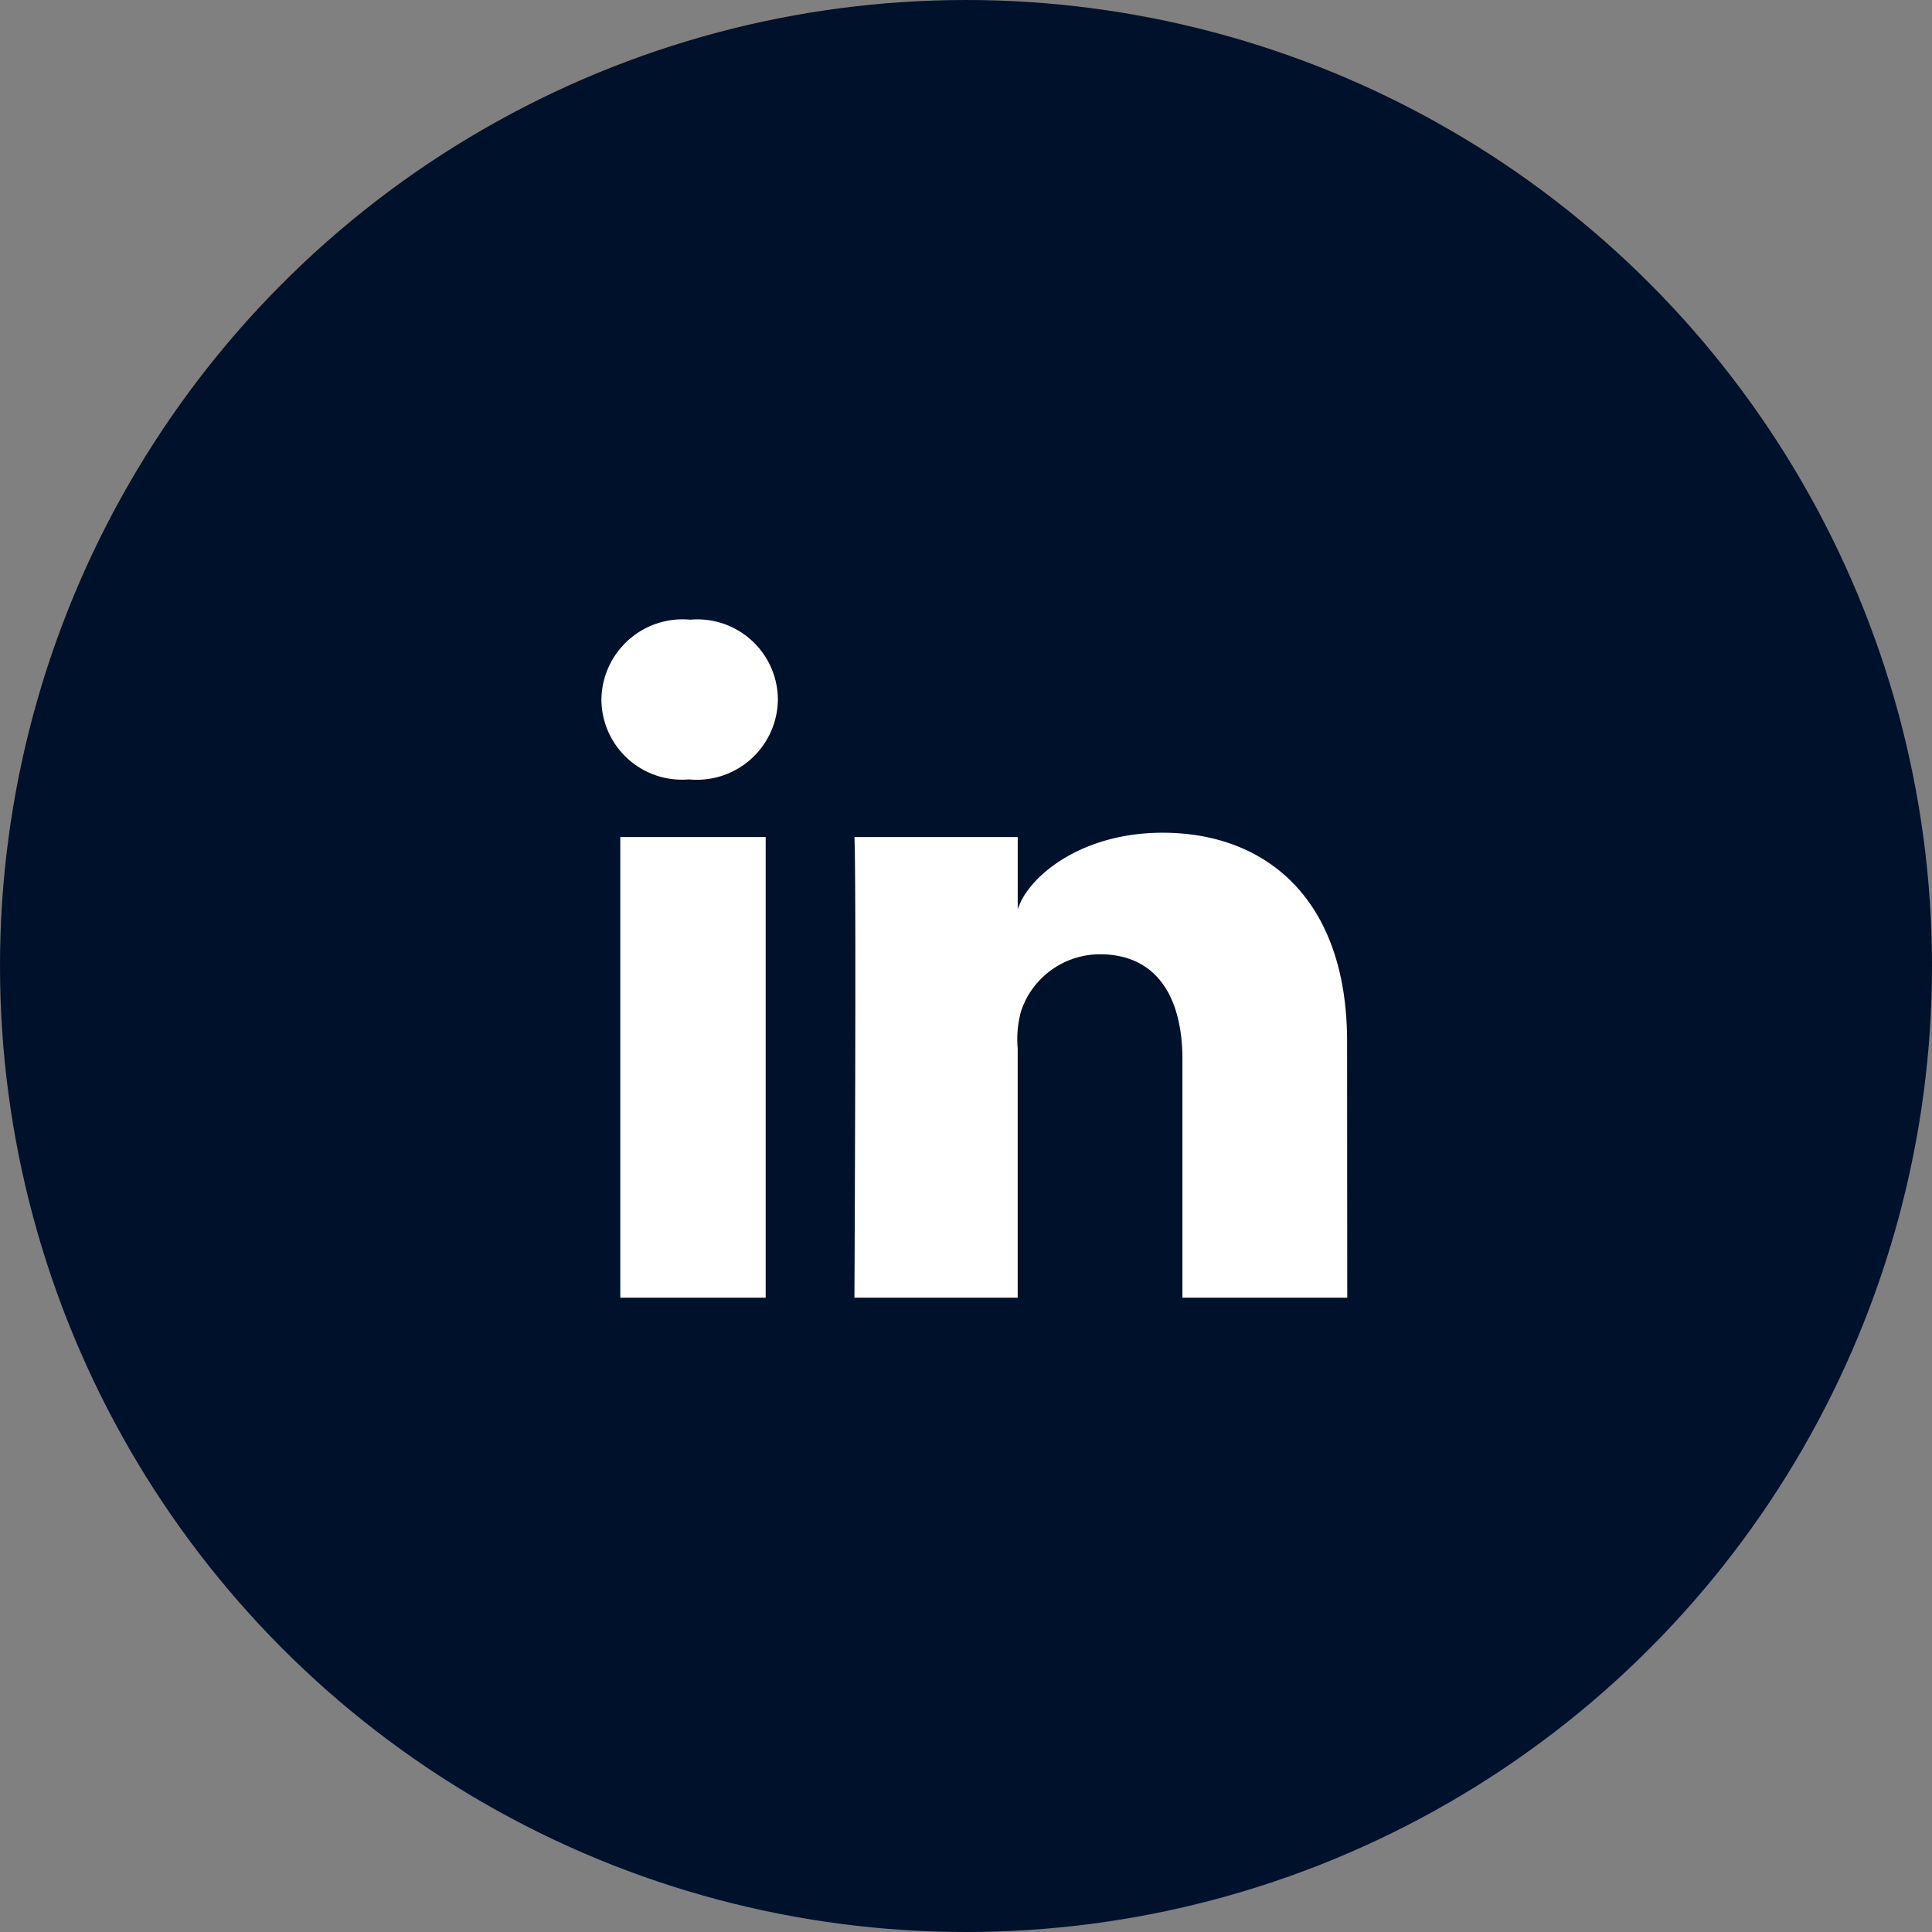
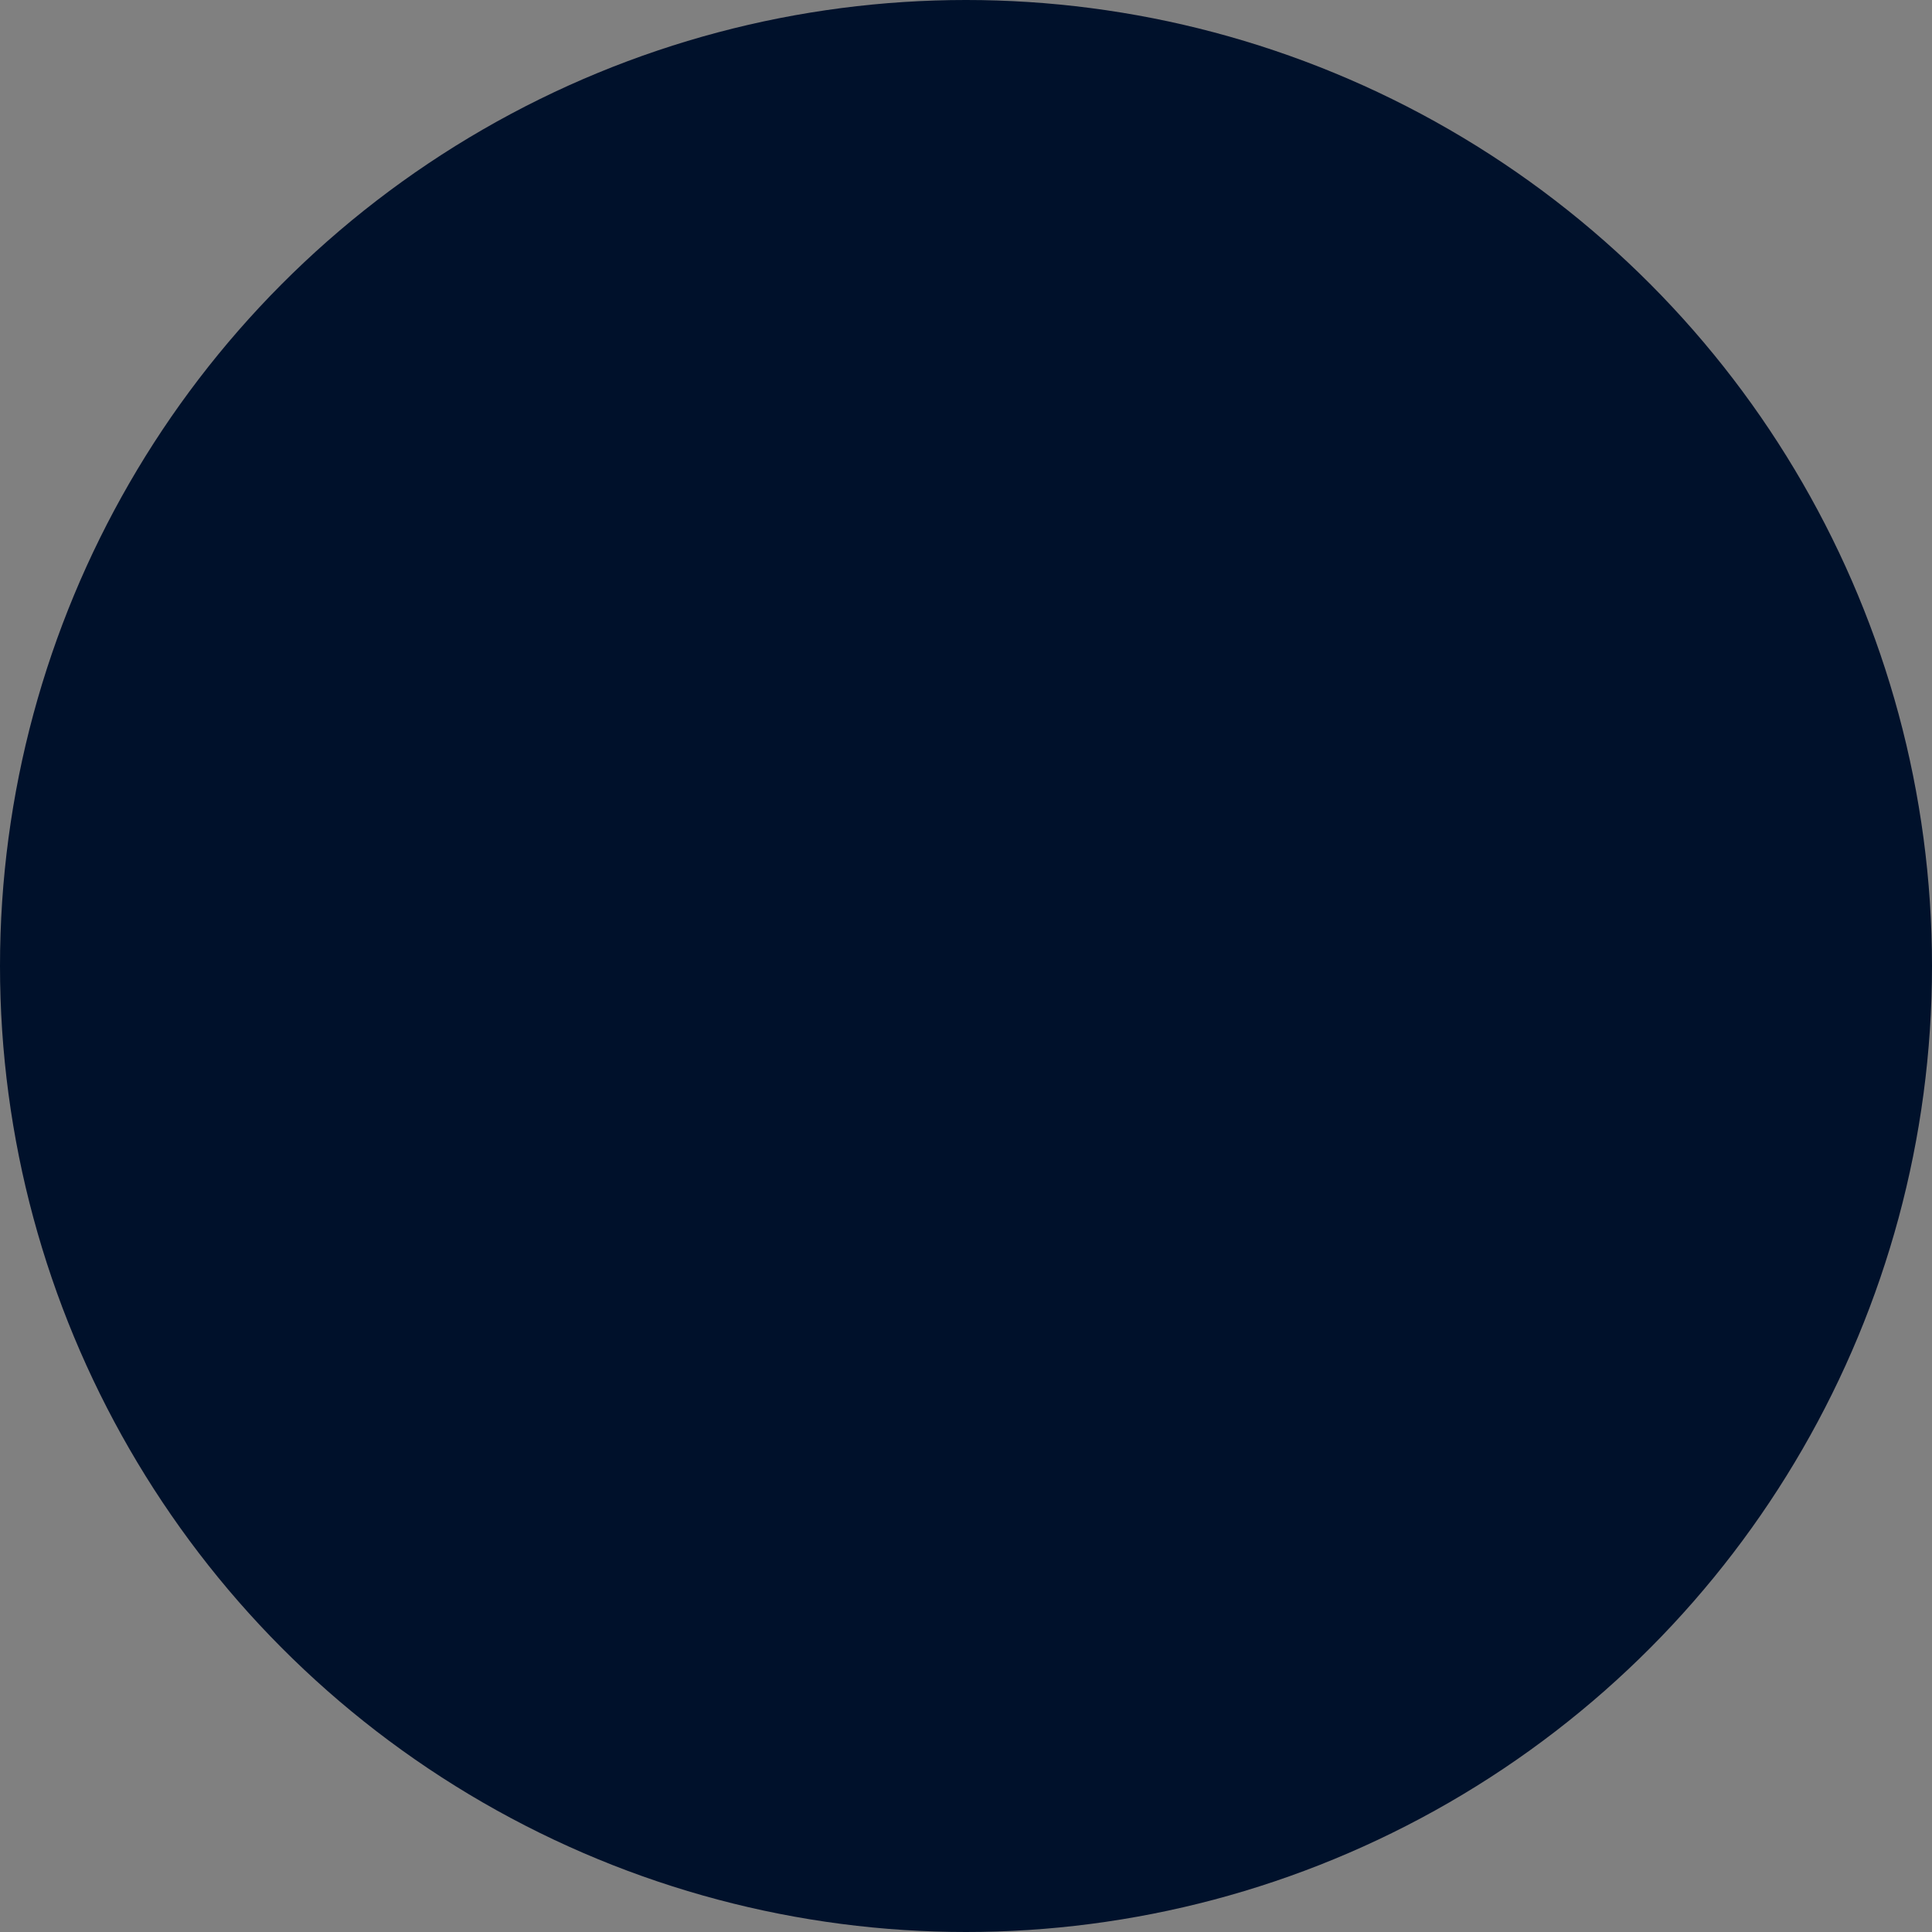
<svg xmlns="http://www.w3.org/2000/svg" width="48" height="48" viewBox="0 0 48 48">
  <rect x="0" y="0" width="48" height="48" fill="#808080" stroke="none" />
  <defs>
    <clipPath id="clip-path">
-       <path id="Tracé_2" data-name="Tracé 2" d="M0,9.732H18.53V-7.112H0Z" transform="translate(0 7.112)" fill="#fff" />
-     </clipPath>
+       </clipPath>
  </defs>
  <g id="Groupe_390" data-name="Groupe 390" transform="translate(-397 -5856)">
    <circle id="Ellipse_9" data-name="Ellipse 9" cx="24" cy="24" r="24" transform="translate(397 5856)" fill="#00112b" />
    <g id="Groupe_387" data-name="Groupe 387" transform="translate(411.943 5871.396)">
      <g id="Groupe_2" data-name="Groupe 2" transform="translate(0 0)" clip-path="url(#clip-path)">
        <g id="Groupe_1" data-name="Groupe 1" transform="translate(-0.001)">
          <path id="Tracé_1" data-name="Tracé 1" d="M10.706,9.732H6.611V3.811c0-1.551-.642-2.61-2.049-2.61a2.069,2.069,0,0,0-1.956,1.4,2.6,2.6,0,0,0-.088.933V9.732H-1.538s.052-10.49,0-11.444H2.519v1.8c.239-.786,1.535-1.907,3.6-1.907,2.567,0,4.583,1.646,4.583,5.189ZM-5.643-3.143h-.026A2,2,0,0,1-7.824-5.125,2.017,2.017,0,0,1-5.617-7.112,2,2,0,0,1-3.44-5.13a2.013,2.013,0,0,1-2.2,1.987M-7.355-1.712h3.612V9.732H-7.355Z" transform="translate(7.824 7.112)" fill="#fff" />
        </g>
      </g>
    </g>
  </g>
</svg>